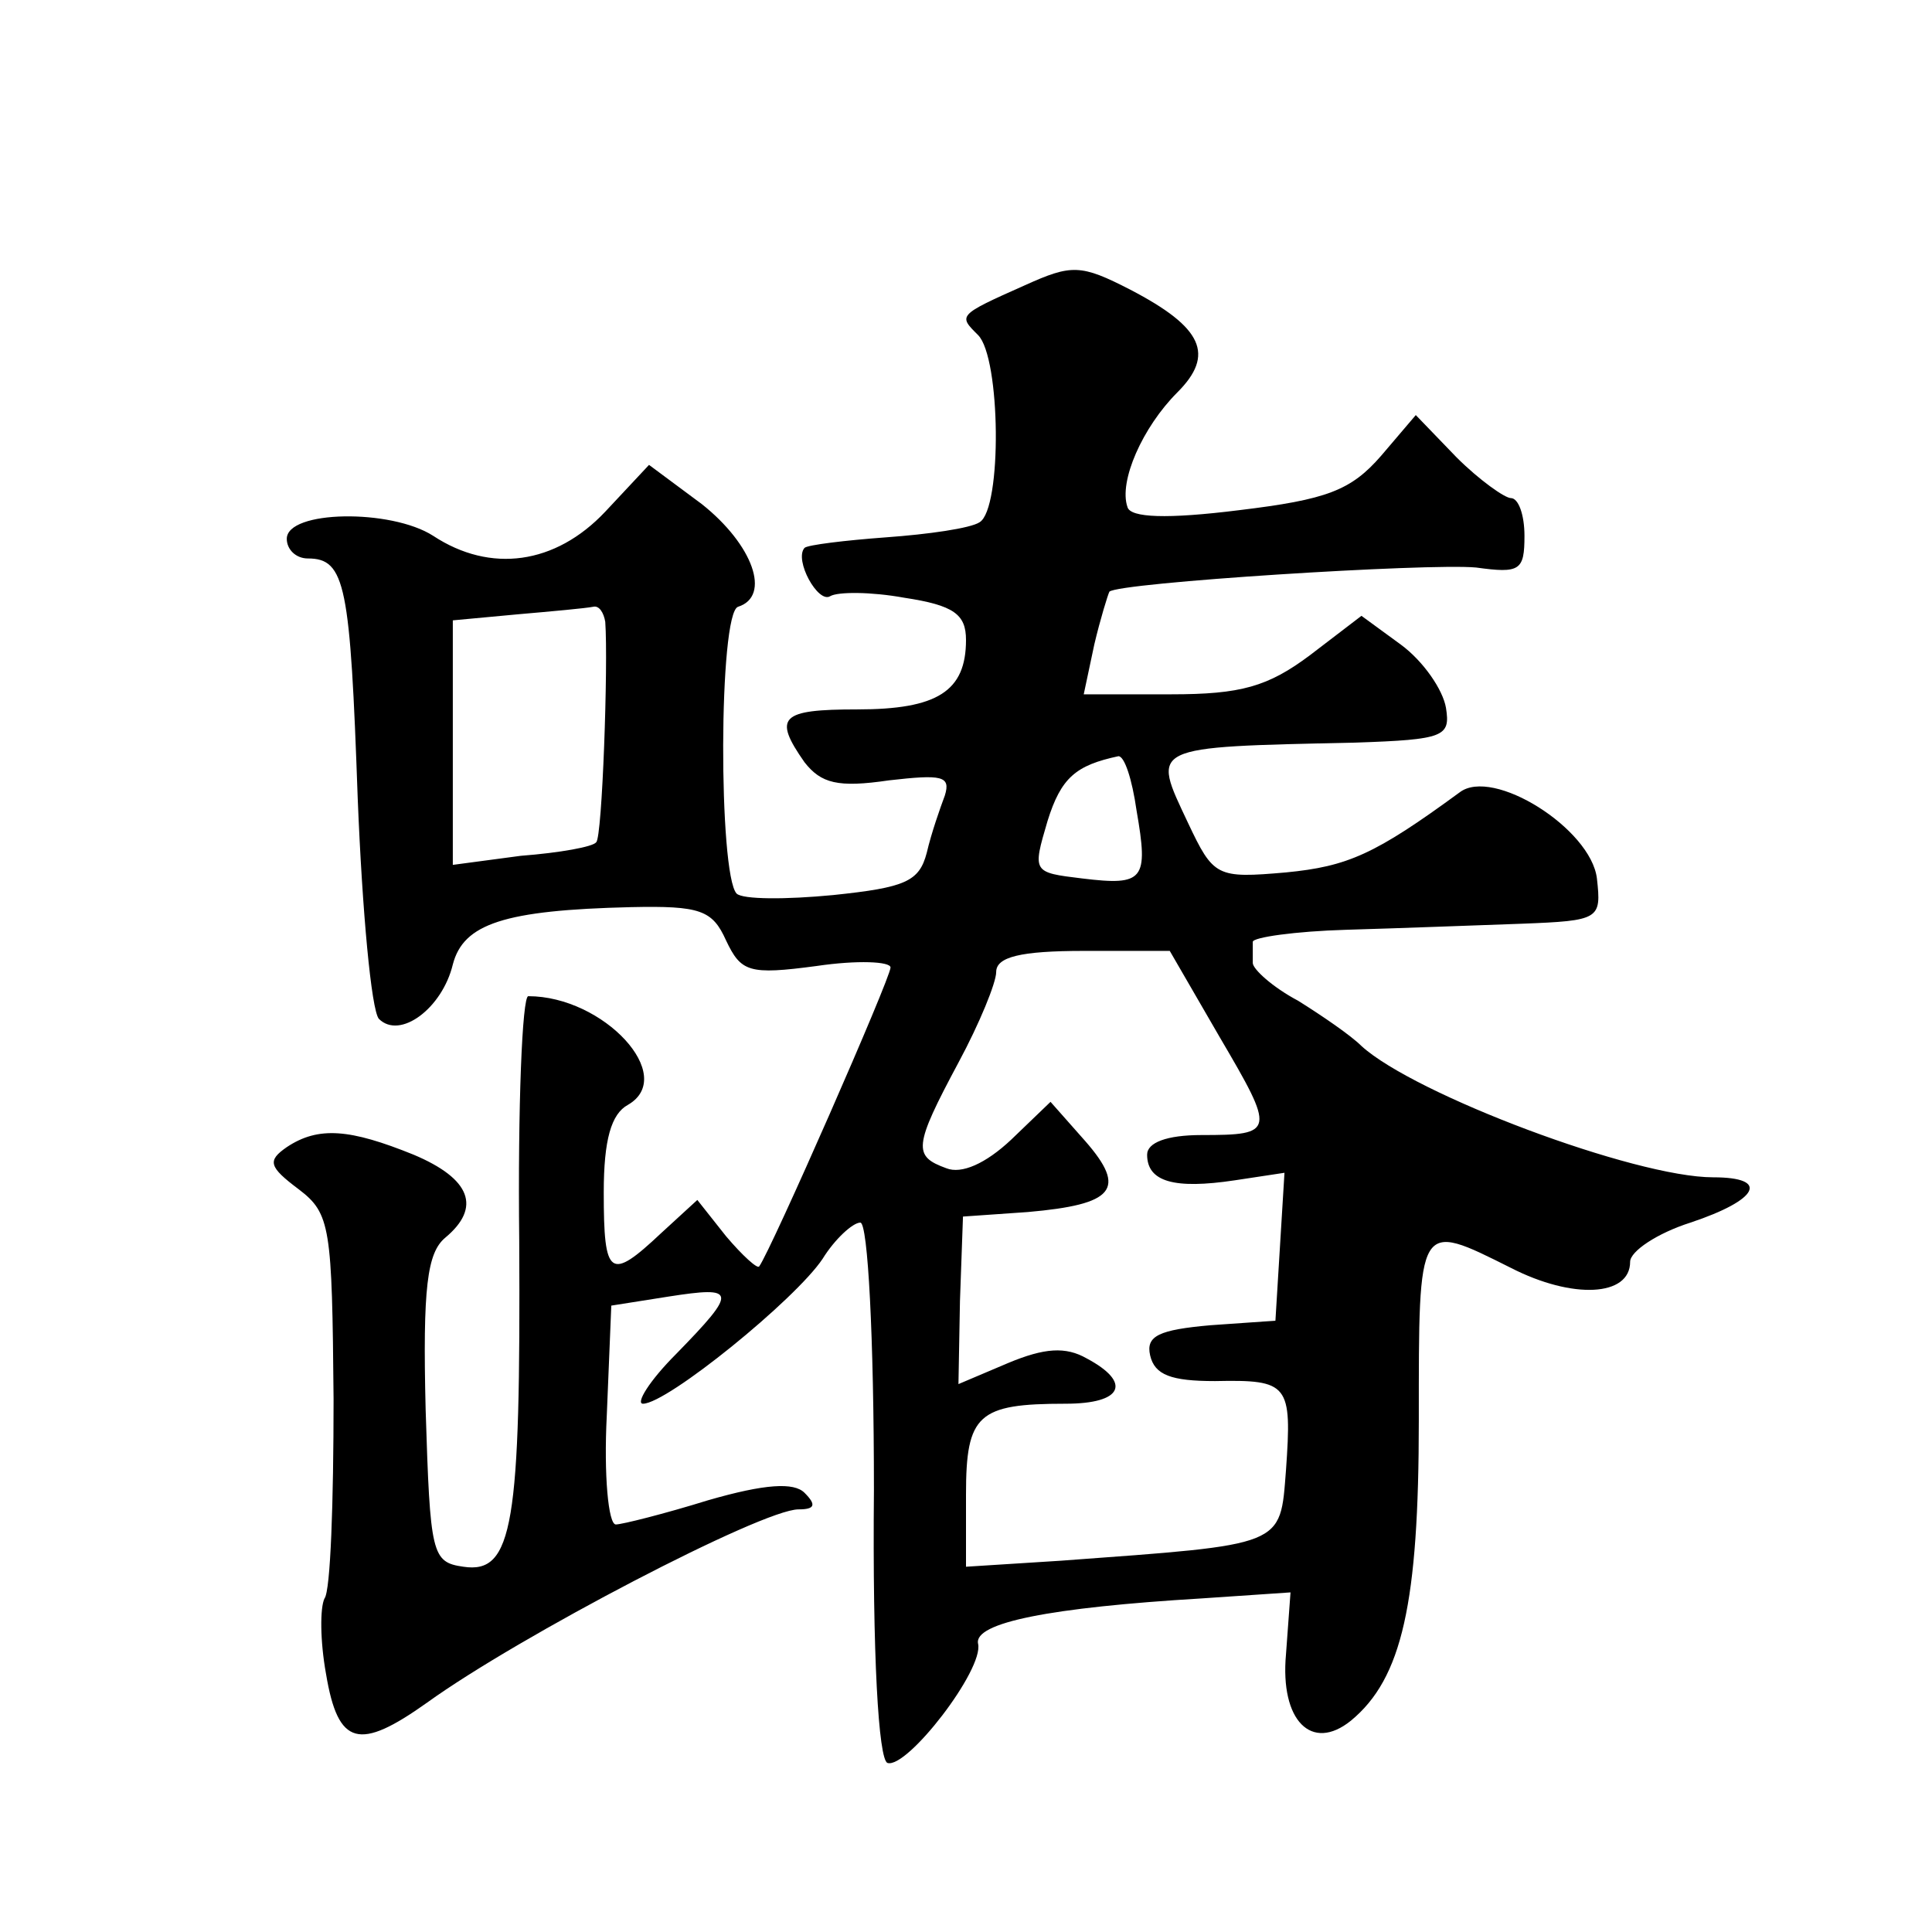
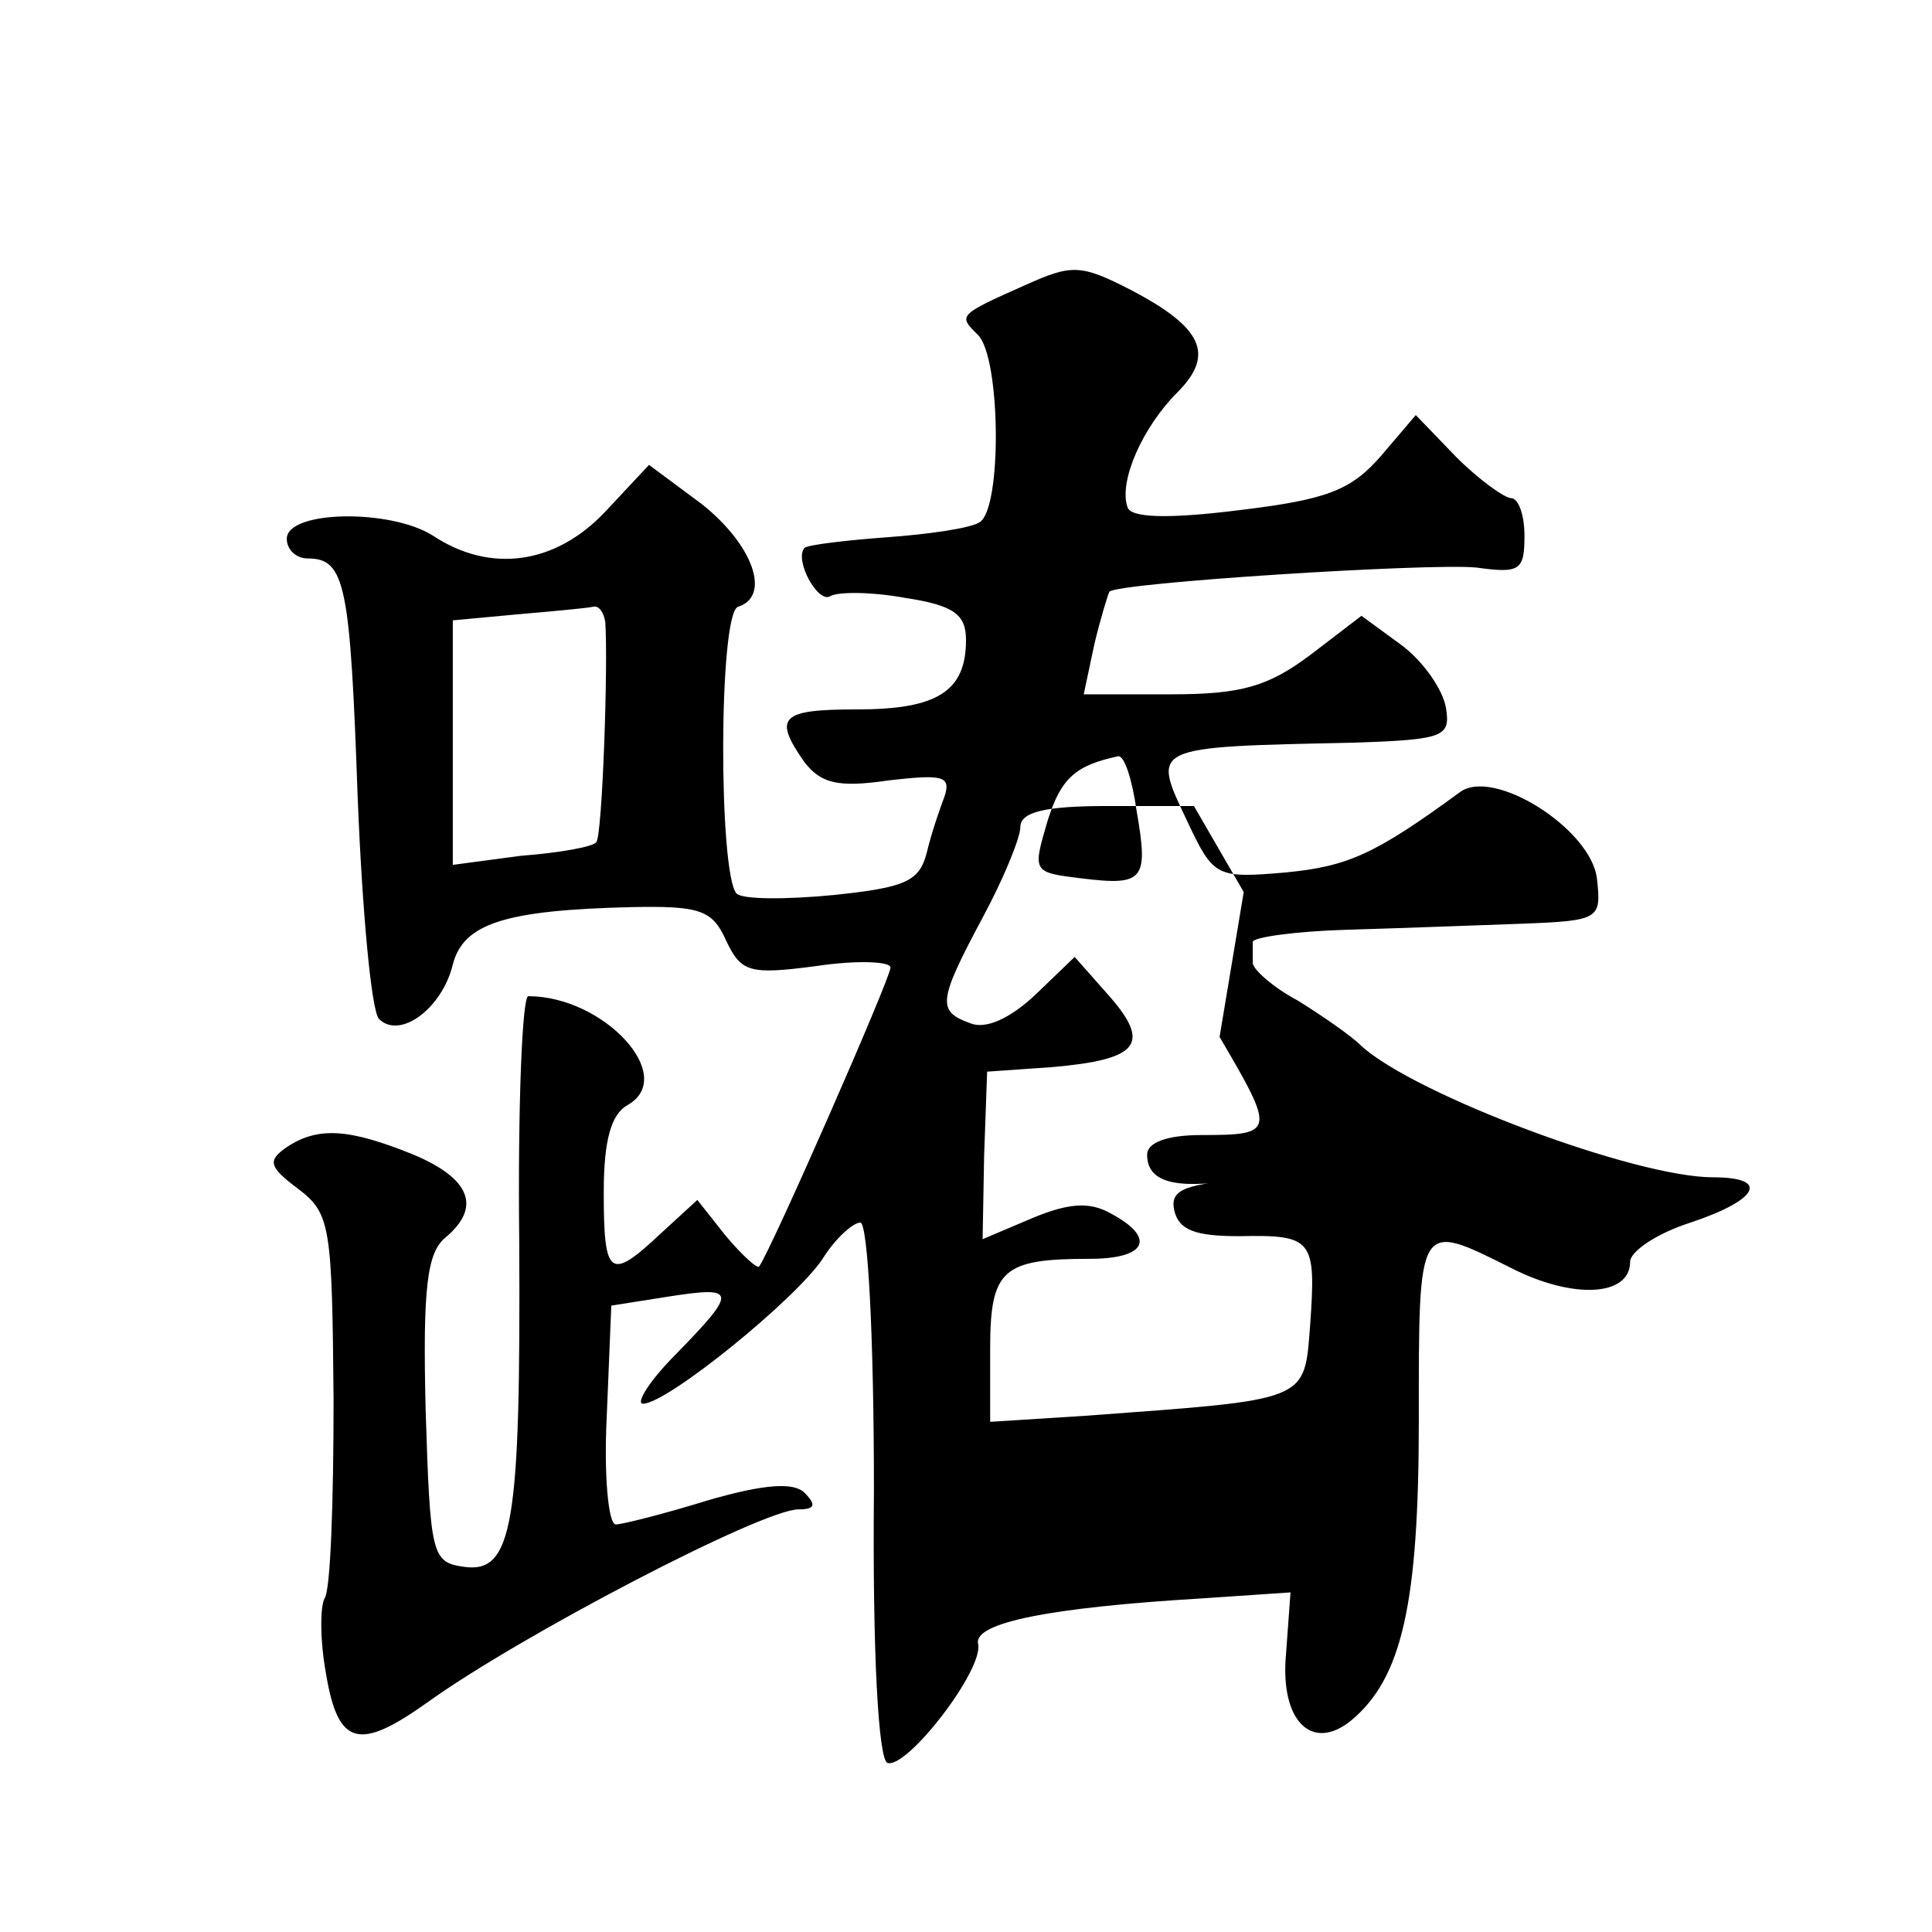
<svg xmlns="http://www.w3.org/2000/svg" version="1.0" width="128pt" height="128pt" viewBox="0 0 128 128" preserveAspectRatio="xMidYMid meet">
  <g transform="translate(0,128) scale(0.1,-0.1)" fill="#0" stroke="none">
-     <path d="M679 1091 c-45 -20 -44 -20 -31 -33 15 -15 16 -115 1 -124 -6 -4 -34 -8 -62 -10 -27 -2 -52 -5 -54 -7 -7 -8 9 -37 17 -32 5 3 27 3 49 -1 33 -5 41 -11 41 -28 0 -34 -19 -46 -72 -46 -51 0 -56 -5 -35 -35 11 -14 22 -17 56 -12 35 4 41 3 37 -10 -3 -8 -9 -25 -12 -38 -5 -19 -14 -23 -62 -28 -31 -3 -60 -3 -64 1 -12 13 -12 186 1 190 22 7 10 41 -24 68 l-35 26 -29 -31 c-33 -35 -76 -41 -114 -16 -28 18 -97 17 -97 -2 0 -7 6 -13 14 -13 25 0 28 -18 33 -159 3 -75 9 -140 14 -146 14 -14 42 7 49 36 7 27 34 36 118 38 46 1 54 -2 63 -22 10 -21 15 -23 60 -17 27 4 49 3 49 -1 0 -7 -79 -187 -87 -198 -1 -2 -11 7 -22 20 l-19 24 -24 -22 c-34 -32 -38 -29 -38 27 0 35 5 52 16 58 33 19 -16 72 -66 72 -4 0 -7 -73 -6 -162 1 -188 -4 -221 -37 -216 -21 3 -22 8 -25 104 -2 81 1 104 13 114 24 20 17 39 -21 55 -42 17 -63 19 -84 5 -13 -9 -12 -13 8 -28 21 -16 22 -25 23 -139 0 -68 -2 -127 -6 -132 -3 -6 -3 -28 1 -50 8 -48 22 -51 67 -19 61 44 222 128 246 128 11 0 12 3 4 11 -7 7 -26 6 -64 -5 -29 -9 -57 -16 -61 -16 -5 0 -8 33 -6 72 l3 73 38 6 c45 7 46 4 5 -38 -18 -18 -27 -33 -22 -33 16 0 101 69 119 96 8 13 20 24 25 24 5 0 9 -76 9 -177 -1 -109 3 -179 9 -181 13 -4 64 62 60 79 -3 14 48 24 148 30 l59 4 -3 -41 c-4 -44 17 -65 43 -44 34 28 45 78 45 199 0 133 -1 132 61 101 41 -21 79 -19 79 4 0 7 18 19 40 26 45 15 53 30 15 30 -52 0 -198 55 -233 87 -7 7 -26 20 -42 30 -17 9 -30 21 -30 25 0 4 0 11 0 14 0 3 28 7 62 8 35 1 87 3 116 4 52 2 53 3 50 30 -4 33 -69 74 -91 57 -56 -41 -74 -49 -115 -53 -46 -4 -48 -3 -65 33 -24 51 -27 50 111 53 59 2 63 4 60 23 -2 12 -15 31 -30 42 l-26 19 -34 -26 c-28 -21 -46 -26 -92 -26 l-58 0 7 33 c4 17 9 33 10 35 6 6 211 19 243 16 29 -4 32 -2 32 21 0 14 -4 25 -9 25 -4 0 -21 12 -36 27 l-27 28 -23 -27 c-20 -23 -36 -29 -94 -36 -48 -6 -72 -5 -74 2 -6 17 10 53 33 76 25 25 17 43 -31 68 -33 17 -39 17 -70 3z m-278 -223 c2 -28 -2 -143 -6 -146 -2 -3 -24 -7 -50 -9 l-45 -6 0 81 0 81 43 4 c23 2 45 4 50 5 4 1 7 -4 8 -10z m352 -125 c8 -46 5 -50 -36 -45 -33 4 -33 4 -23 38 9 29 19 37 47 43 4 0 9 -15 12 -36z m55 -150 c37 -63 37 -65 -12 -65 -23 0 -36 -5 -36 -13 0 -18 18 -23 58 -17 l33 5 -3 -49 -3 -49 -43 -3 c-34 -3 -43 -7 -40 -20 3 -13 14 -17 43 -17 49 1 51 -2 47 -59 -4 -51 0 -49 -149 -60 l-63 -4 0 48 c0 53 8 60 66 60 38 0 44 14 14 30 -14 8 -28 7 -52 -3 l-33 -14 1 55 2 56 43 3 c57 5 66 15 38 47 l-23 26 -26 -25 c-17 -16 -33 -23 -43 -19 -22 8 -22 14 8 70 14 26 25 53 25 60 0 10 16 14 58 14 l57 0 33 -57z" />
+     <path d="M679 1091 c-45 -20 -44 -20 -31 -33 15 -15 16 -115 1 -124 -6 -4 -34 -8 -62 -10 -27 -2 -52 -5 -54 -7 -7 -8 9 -37 17 -32 5 3 27 3 49 -1 33 -5 41 -11 41 -28 0 -34 -19 -46 -72 -46 -51 0 -56 -5 -35 -35 11 -14 22 -17 56 -12 35 4 41 3 37 -10 -3 -8 -9 -25 -12 -38 -5 -19 -14 -23 -62 -28 -31 -3 -60 -3 -64 1 -12 13 -12 186 1 190 22 7 10 41 -24 68 l-35 26 -29 -31 c-33 -35 -76 -41 -114 -16 -28 18 -97 17 -97 -2 0 -7 6 -13 14 -13 25 0 28 -18 33 -159 3 -75 9 -140 14 -146 14 -14 42 7 49 36 7 27 34 36 118 38 46 1 54 -2 63 -22 10 -21 15 -23 60 -17 27 4 49 3 49 -1 0 -7 -79 -187 -87 -198 -1 -2 -11 7 -22 20 l-19 24 -24 -22 c-34 -32 -38 -29 -38 27 0 35 5 52 16 58 33 19 -16 72 -66 72 -4 0 -7 -73 -6 -162 1 -188 -4 -221 -37 -216 -21 3 -22 8 -25 104 -2 81 1 104 13 114 24 20 17 39 -21 55 -42 17 -63 19 -84 5 -13 -9 -12 -13 8 -28 21 -16 22 -25 23 -139 0 -68 -2 -127 -6 -132 -3 -6 -3 -28 1 -50 8 -48 22 -51 67 -19 61 44 222 128 246 128 11 0 12 3 4 11 -7 7 -26 6 -64 -5 -29 -9 -57 -16 -61 -16 -5 0 -8 33 -6 72 l3 73 38 6 c45 7 46 4 5 -38 -18 -18 -27 -33 -22 -33 16 0 101 69 119 96 8 13 20 24 25 24 5 0 9 -76 9 -177 -1 -109 3 -179 9 -181 13 -4 64 62 60 79 -3 14 48 24 148 30 l59 4 -3 -41 c-4 -44 17 -65 43 -44 34 28 45 78 45 199 0 133 -1 132 61 101 41 -21 79 -19 79 4 0 7 18 19 40 26 45 15 53 30 15 30 -52 0 -198 55 -233 87 -7 7 -26 20 -42 30 -17 9 -30 21 -30 25 0 4 0 11 0 14 0 3 28 7 62 8 35 1 87 3 116 4 52 2 53 3 50 30 -4 33 -69 74 -91 57 -56 -41 -74 -49 -115 -53 -46 -4 -48 -3 -65 33 -24 51 -27 50 111 53 59 2 63 4 60 23 -2 12 -15 31 -30 42 l-26 19 -34 -26 c-28 -21 -46 -26 -92 -26 l-58 0 7 33 c4 17 9 33 10 35 6 6 211 19 243 16 29 -4 32 -2 32 21 0 14 -4 25 -9 25 -4 0 -21 12 -36 27 l-27 28 -23 -27 c-20 -23 -36 -29 -94 -36 -48 -6 -72 -5 -74 2 -6 17 10 53 33 76 25 25 17 43 -31 68 -33 17 -39 17 -70 3z m-278 -223 c2 -28 -2 -143 -6 -146 -2 -3 -24 -7 -50 -9 l-45 -6 0 81 0 81 43 4 c23 2 45 4 50 5 4 1 7 -4 8 -10z m352 -125 c8 -46 5 -50 -36 -45 -33 4 -33 4 -23 38 9 29 19 37 47 43 4 0 9 -15 12 -36z m55 -150 c37 -63 37 -65 -12 -65 -23 0 -36 -5 -36 -13 0 -18 18 -23 58 -17 c-34 -3 -43 -7 -40 -20 3 -13 14 -17 43 -17 49 1 51 -2 47 -59 -4 -51 0 -49 -149 -60 l-63 -4 0 48 c0 53 8 60 66 60 38 0 44 14 14 30 -14 8 -28 7 -52 -3 l-33 -14 1 55 2 56 43 3 c57 5 66 15 38 47 l-23 26 -26 -25 c-17 -16 -33 -23 -43 -19 -22 8 -22 14 8 70 14 26 25 53 25 60 0 10 16 14 58 14 l57 0 33 -57z" />
  </g>
</svg>